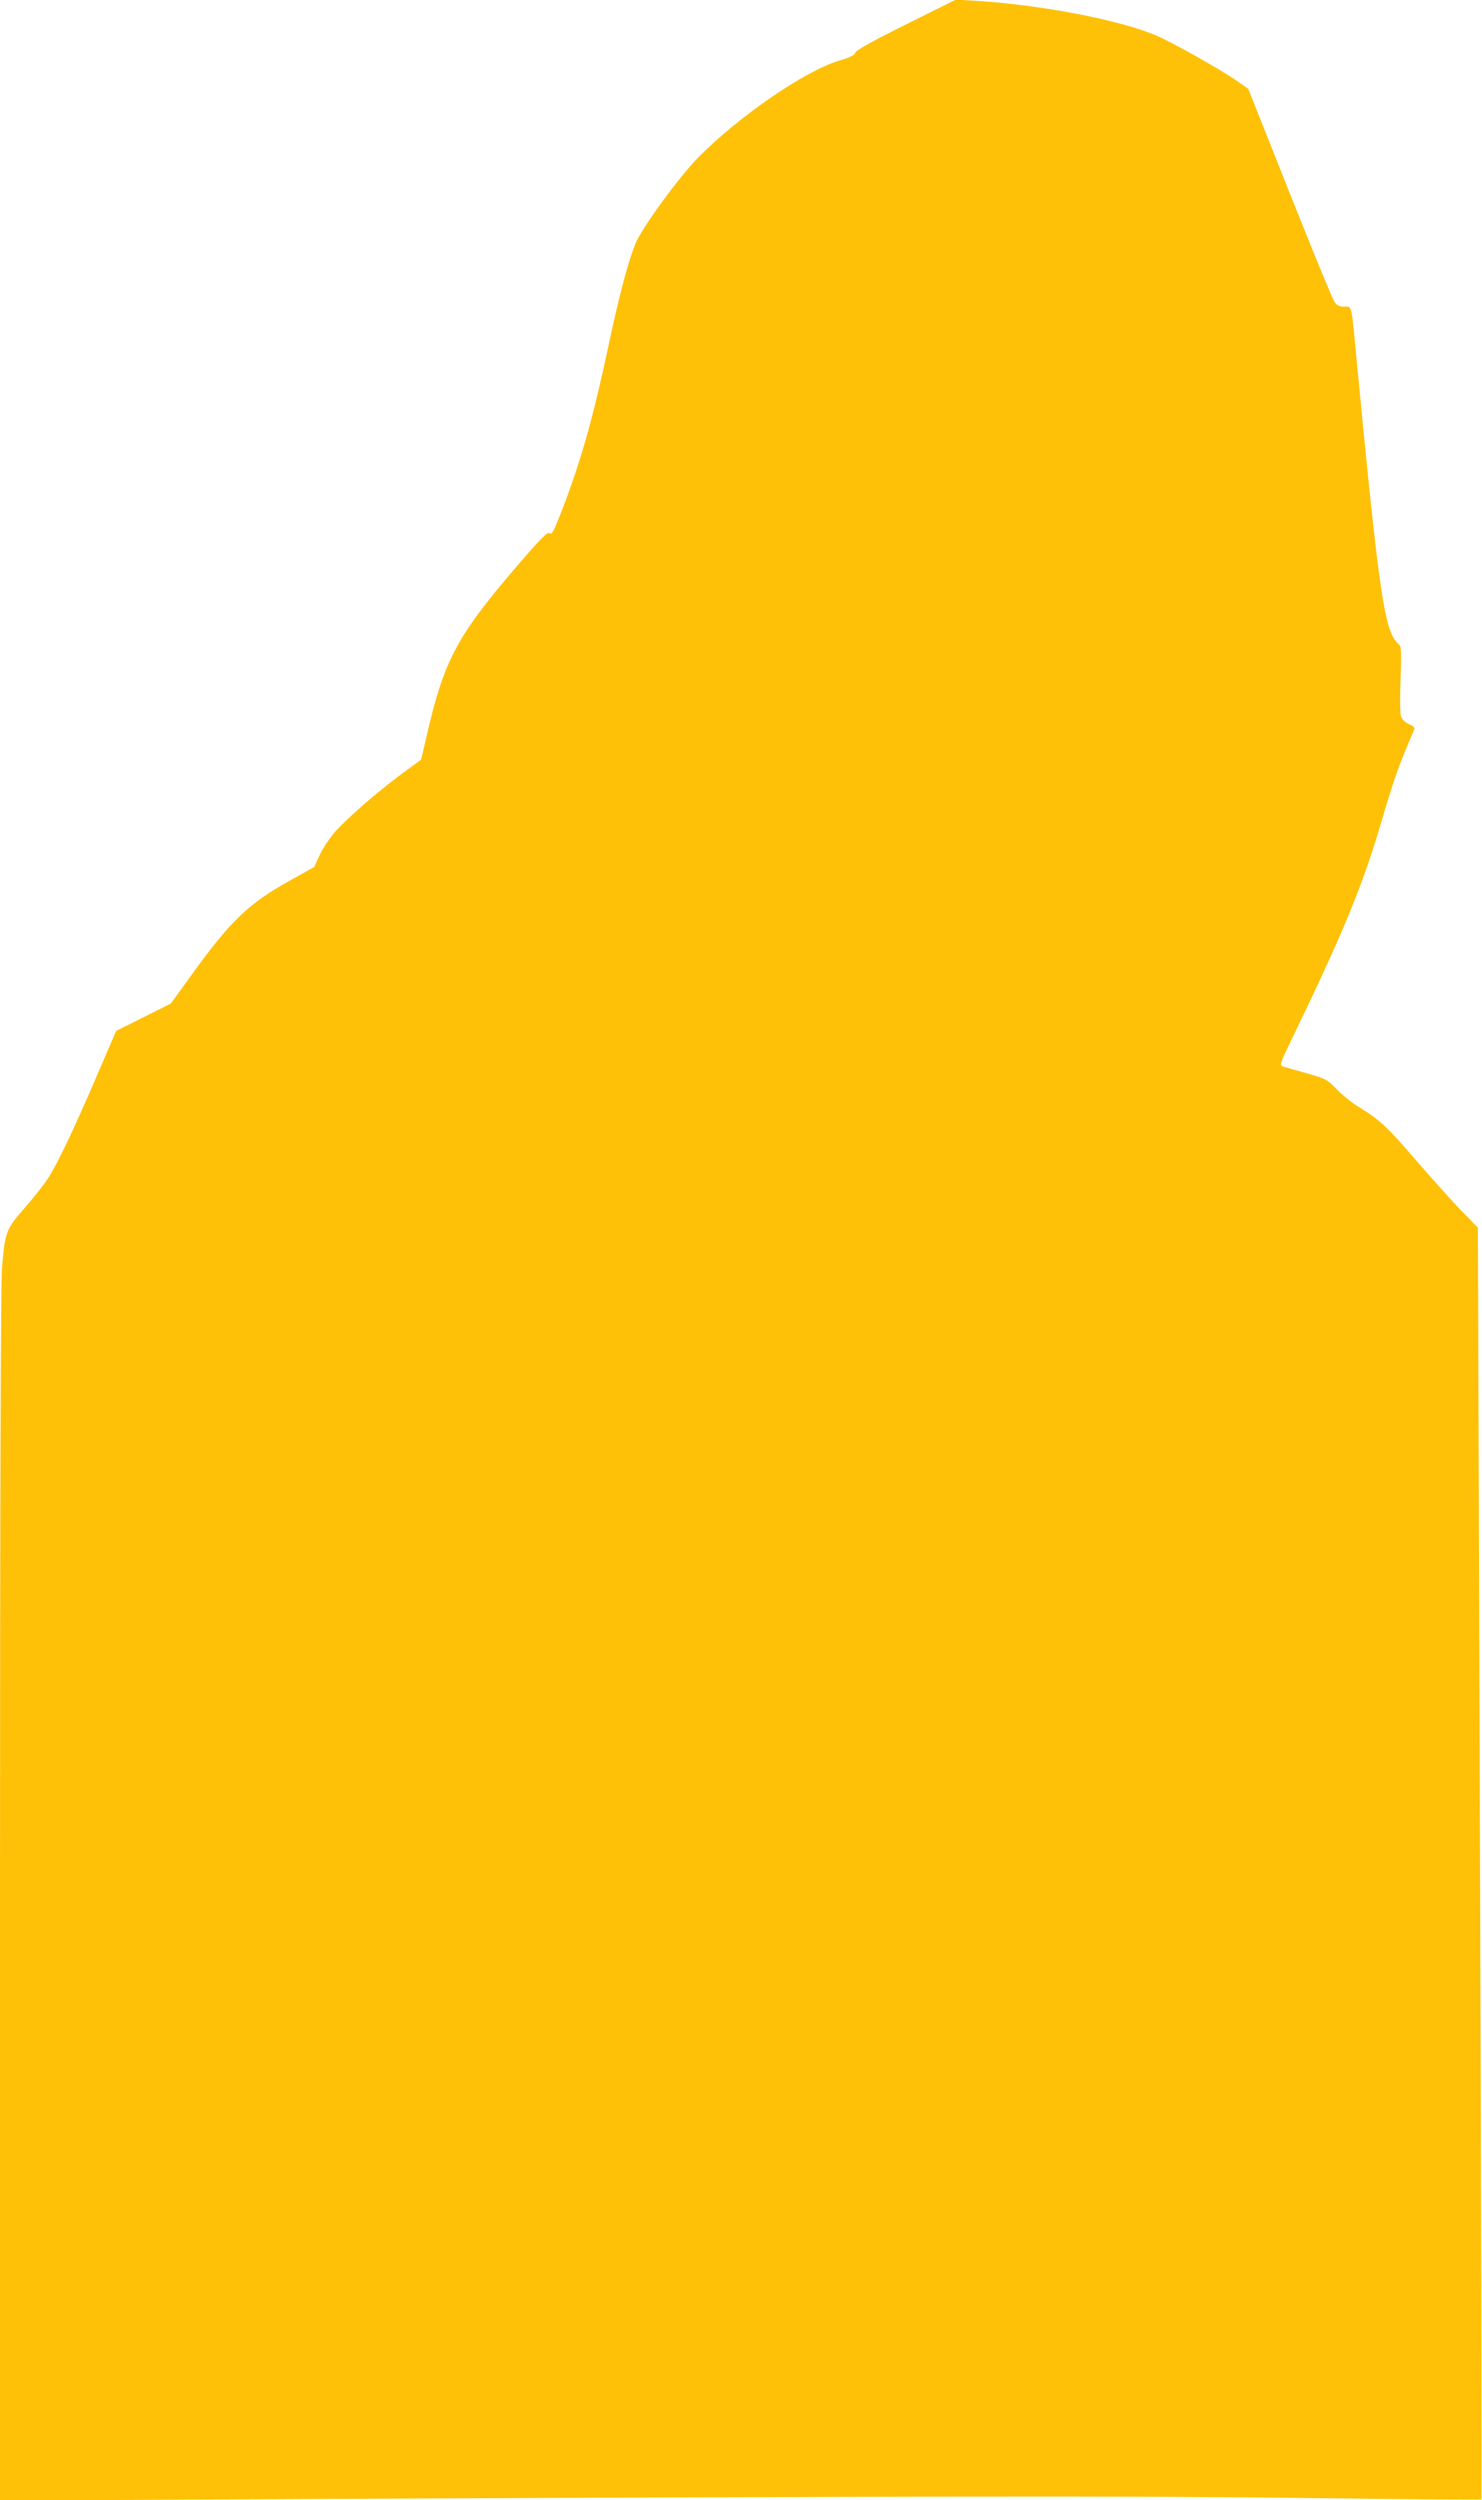
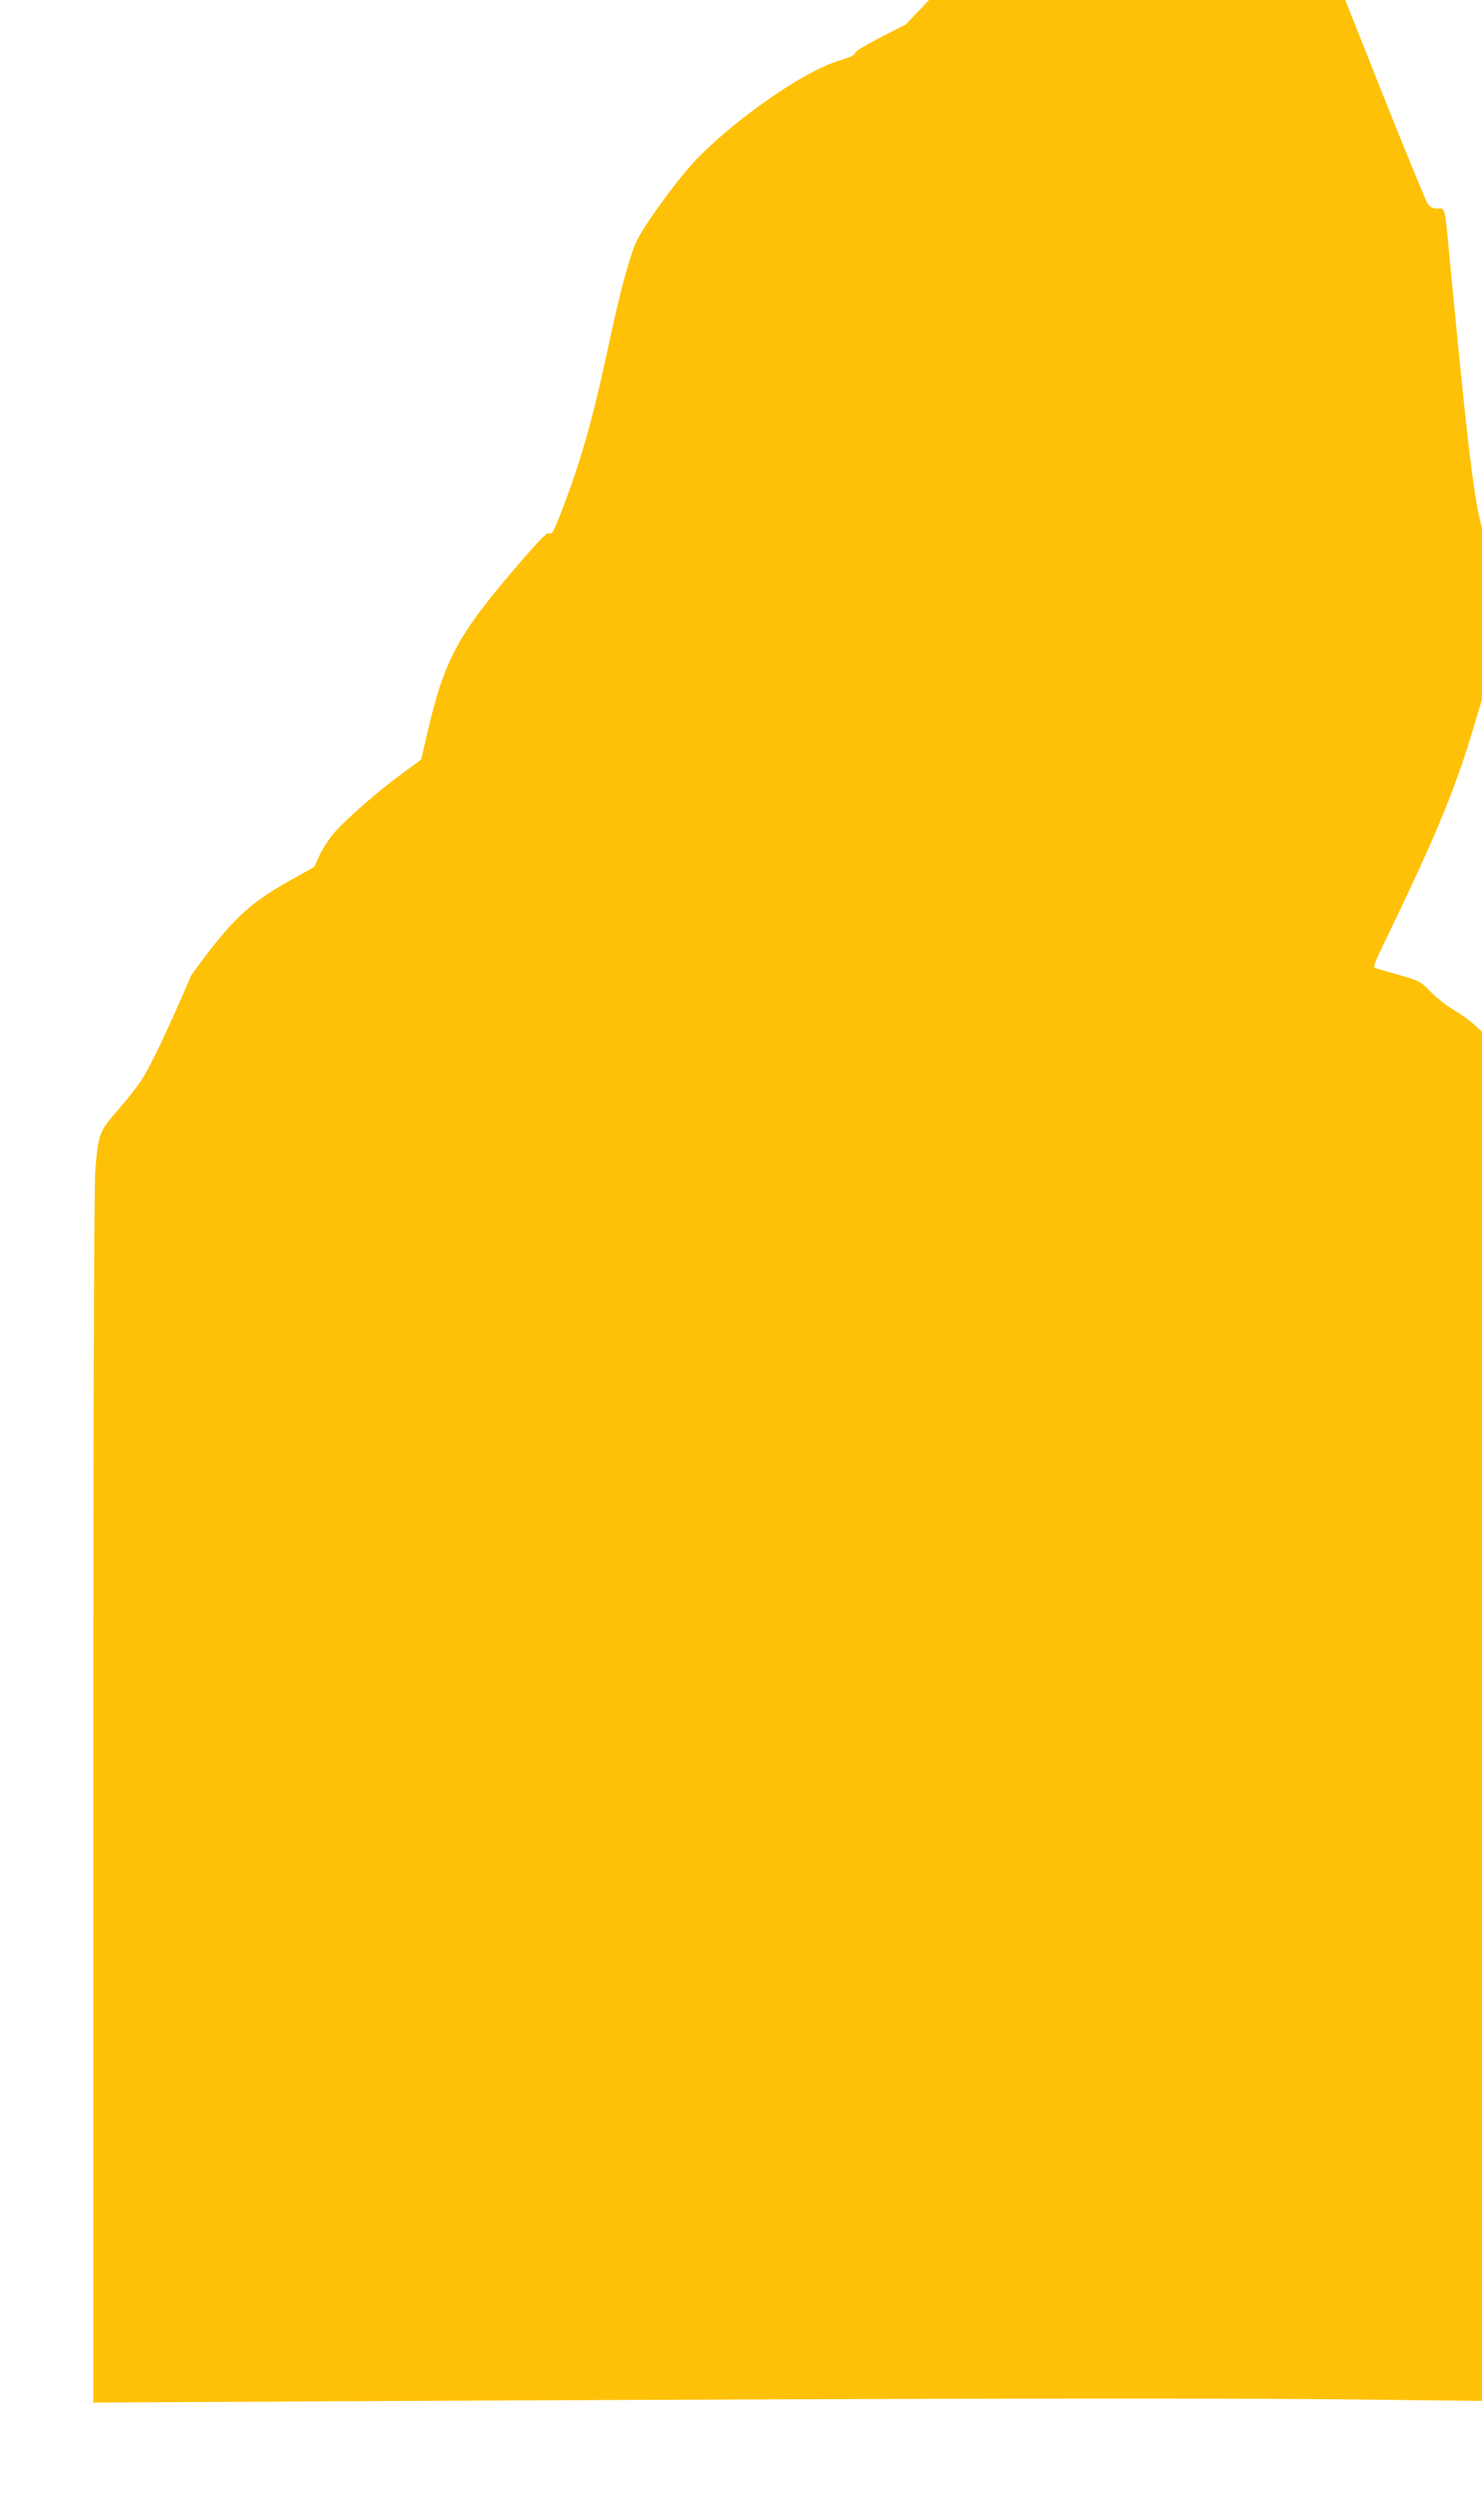
<svg xmlns="http://www.w3.org/2000/svg" version="1.0" width="759pt" height="1280pt" viewBox="0 0 759 1280" preserveAspectRatio="xMidYMid meet">
  <g transform="translate(0,1280) scale(0.1,-0.1)" fill="#ffc107" stroke="none">
-     <path d="M4638 12674 c-171 -85 -258 -134 -258 -144 0 -11 -27 -24 -87 -42 -173 -53 -505 -281 -712 -489 -100 -100 -293 -364 -327 -447 -37 -93 -80 -254 -129 -482 -89 -418 -149 -631 -255 -903 -34 -87 -44 -106 -55 -97 -11 9 -47 -28 -175 -177 -302 -353 -366 -474 -456 -865 l-27 -117 -101 -74 c-123 -91 -276 -224 -341 -297 -26 -30 -61 -82 -77 -116 l-29 -63 -127 -71 c-210 -117 -301 -204 -503 -484 l-104 -144 -140 -70 -140 -70 -94 -218 c-119 -278 -207 -463 -255 -537 -21 -32 -75 -101 -121 -153 -95 -109 -99 -119 -115 -309 -6 -77 -10 -1234 -10 -3214 l0 -3094 1288 7 c3380 16 4584 18 5425 6 478 -6 871 -9 874 -7 2 3 -1 1469 -7 3258 l-11 3253 -92 95 c-51 53 -156 171 -235 262 -140 163 -181 200 -292 267 -30 19 -77 57 -105 86 -46 48 -57 54 -150 80 -55 16 -110 31 -122 35 -21 6 -20 10 38 131 273 564 369 799 468 1137 62 210 89 285 156 439 14 30 13 31 -20 47 -22 11 -37 26 -41 43 -4 15 -4 100 -1 190 5 135 4 164 -8 174 -74 61 -100 240 -215 1435 -30 318 -25 295 -65 295 -26 0 -39 6 -52 27 -10 15 -113 266 -229 557 l-211 531 -54 38 c-81 57 -334 200 -417 235 -188 80 -593 158 -927 178 l-100 6 -257 -128z" />
+     <path d="M4638 12674 c-171 -85 -258 -134 -258 -144 0 -11 -27 -24 -87 -42 -173 -53 -505 -281 -712 -489 -100 -100 -293 -364 -327 -447 -37 -93 -80 -254 -129 -482 -89 -418 -149 -631 -255 -903 -34 -87 -44 -106 -55 -97 -11 9 -47 -28 -175 -177 -302 -353 -366 -474 -456 -865 l-27 -117 -101 -74 c-123 -91 -276 -224 -341 -297 -26 -30 -61 -82 -77 -116 l-29 -63 -127 -71 c-210 -117 -301 -204 -503 -484 c-119 -278 -207 -463 -255 -537 -21 -32 -75 -101 -121 -153 -95 -109 -99 -119 -115 -309 -6 -77 -10 -1234 -10 -3214 l0 -3094 1288 7 c3380 16 4584 18 5425 6 478 -6 871 -9 874 -7 2 3 -1 1469 -7 3258 l-11 3253 -92 95 c-51 53 -156 171 -235 262 -140 163 -181 200 -292 267 -30 19 -77 57 -105 86 -46 48 -57 54 -150 80 -55 16 -110 31 -122 35 -21 6 -20 10 38 131 273 564 369 799 468 1137 62 210 89 285 156 439 14 30 13 31 -20 47 -22 11 -37 26 -41 43 -4 15 -4 100 -1 190 5 135 4 164 -8 174 -74 61 -100 240 -215 1435 -30 318 -25 295 -65 295 -26 0 -39 6 -52 27 -10 15 -113 266 -229 557 l-211 531 -54 38 c-81 57 -334 200 -417 235 -188 80 -593 158 -927 178 l-100 6 -257 -128z" />
  </g>
</svg>